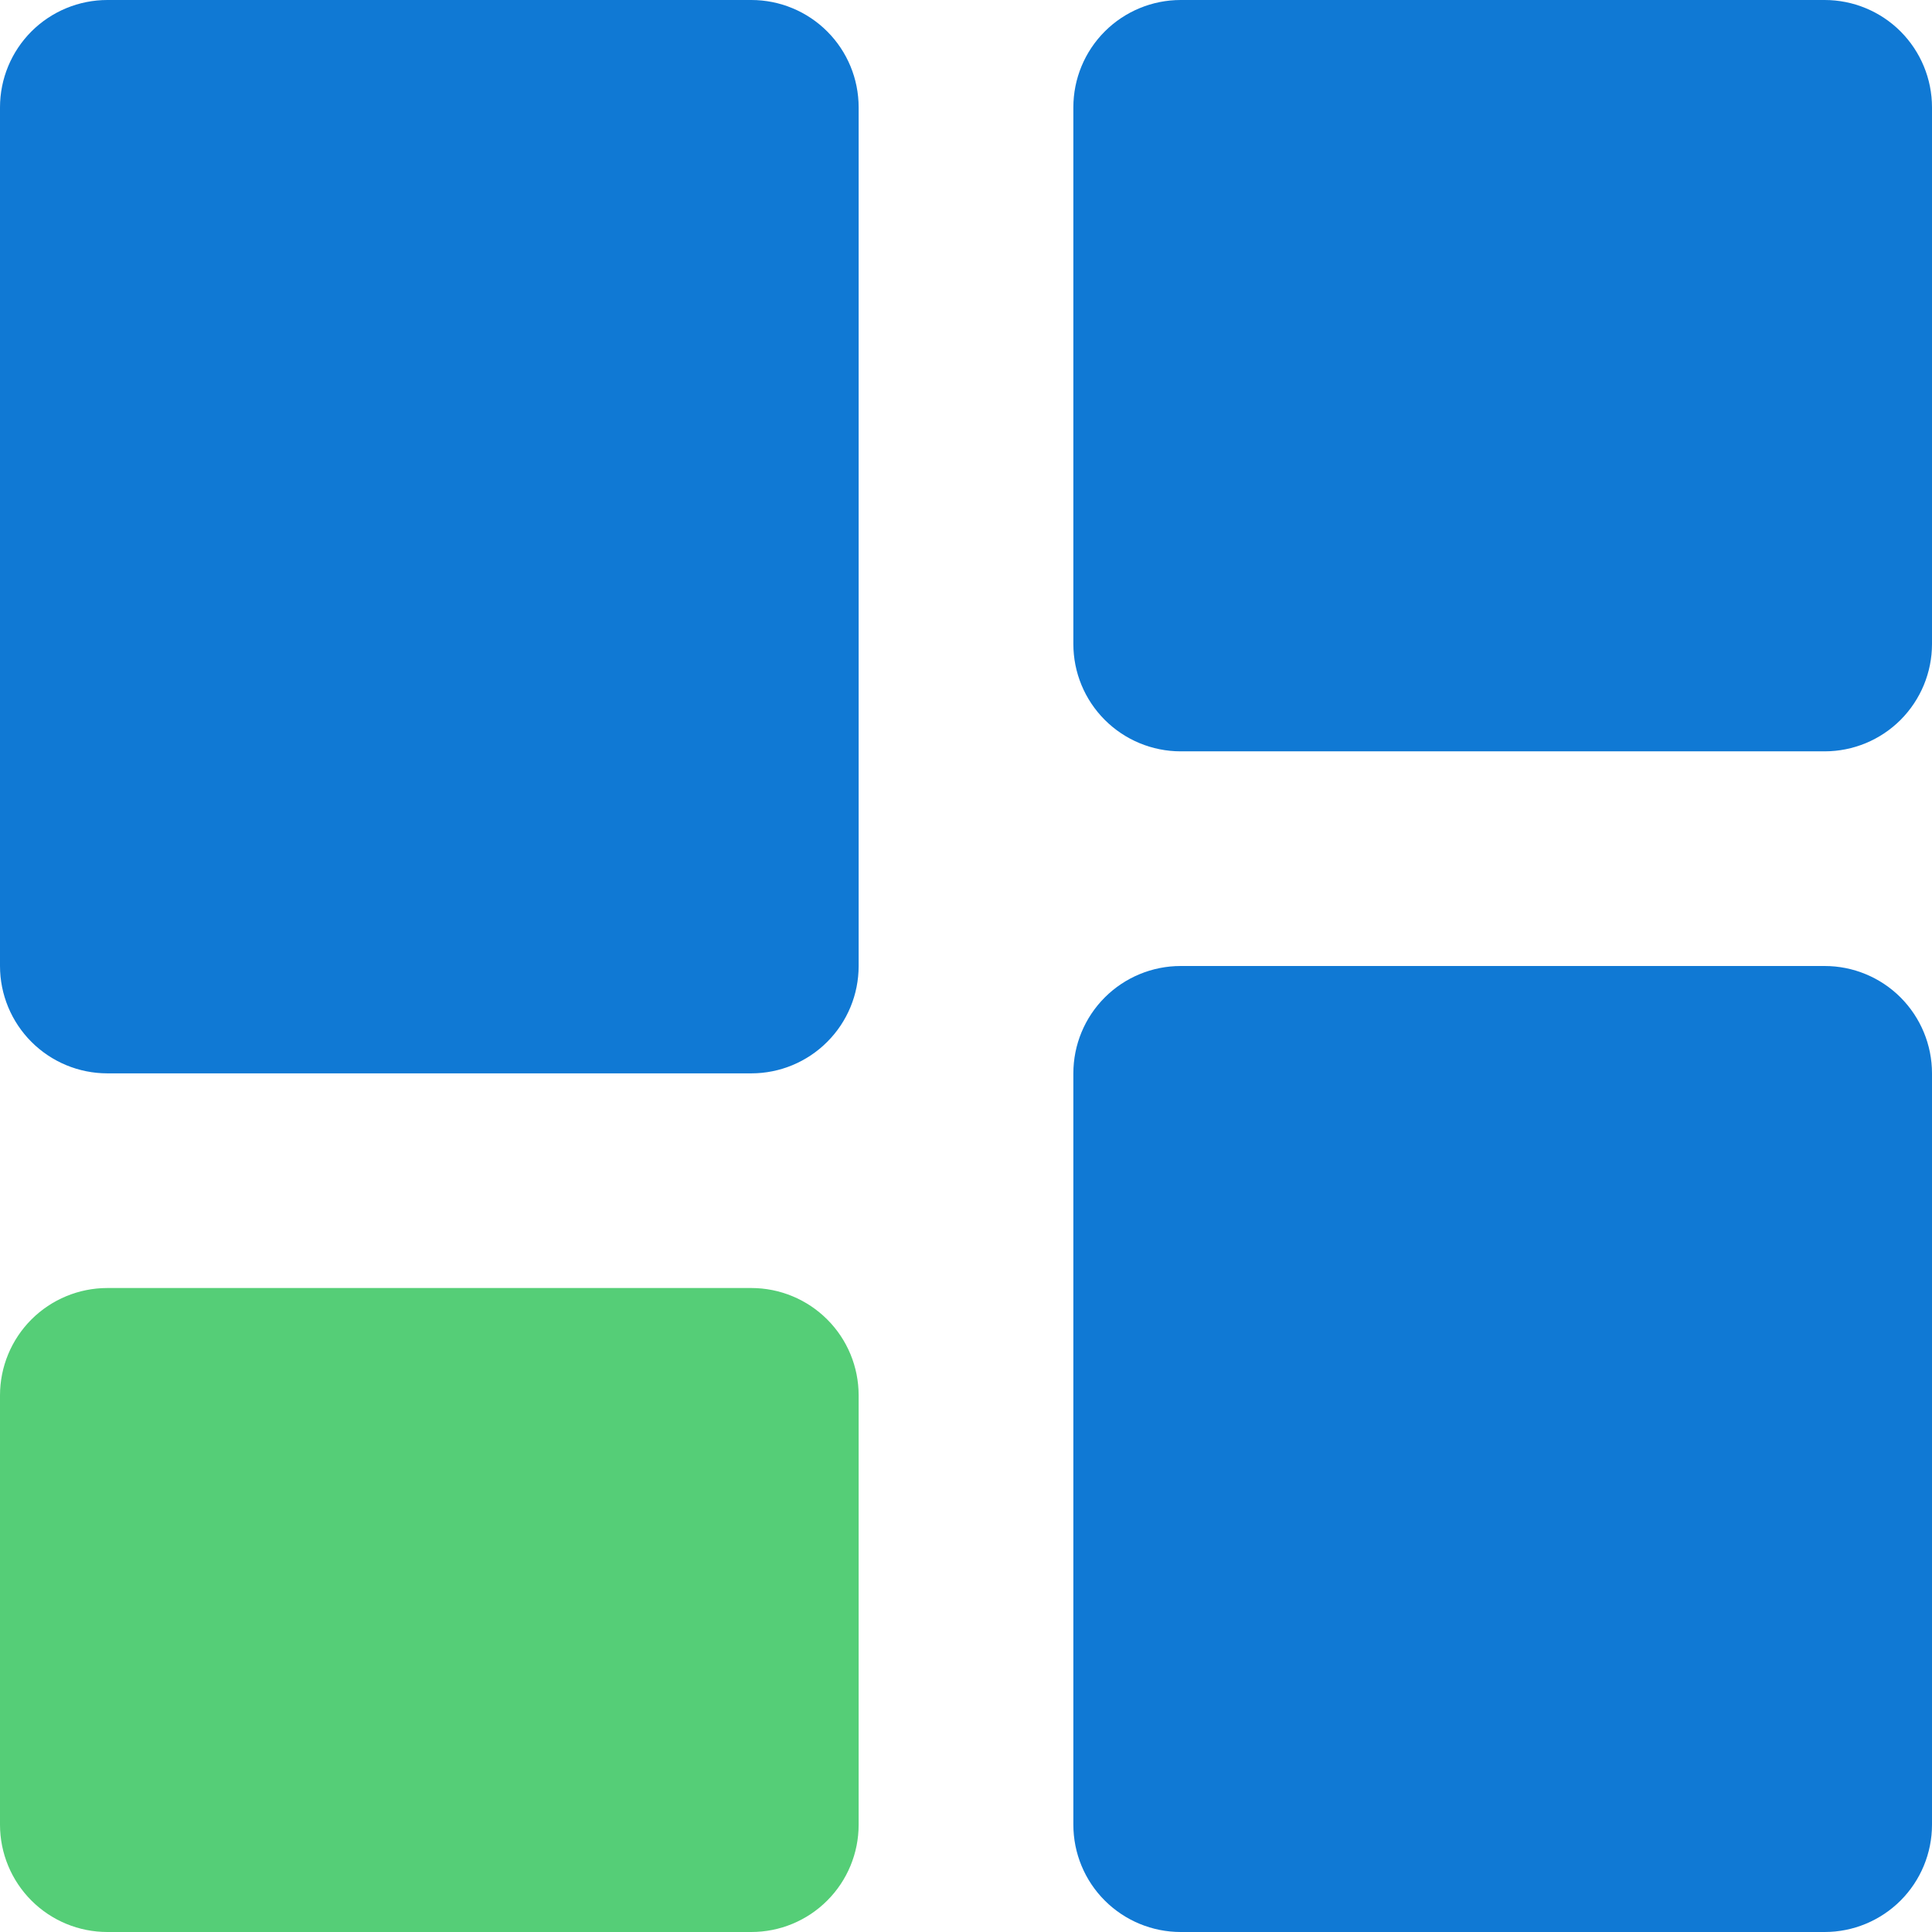
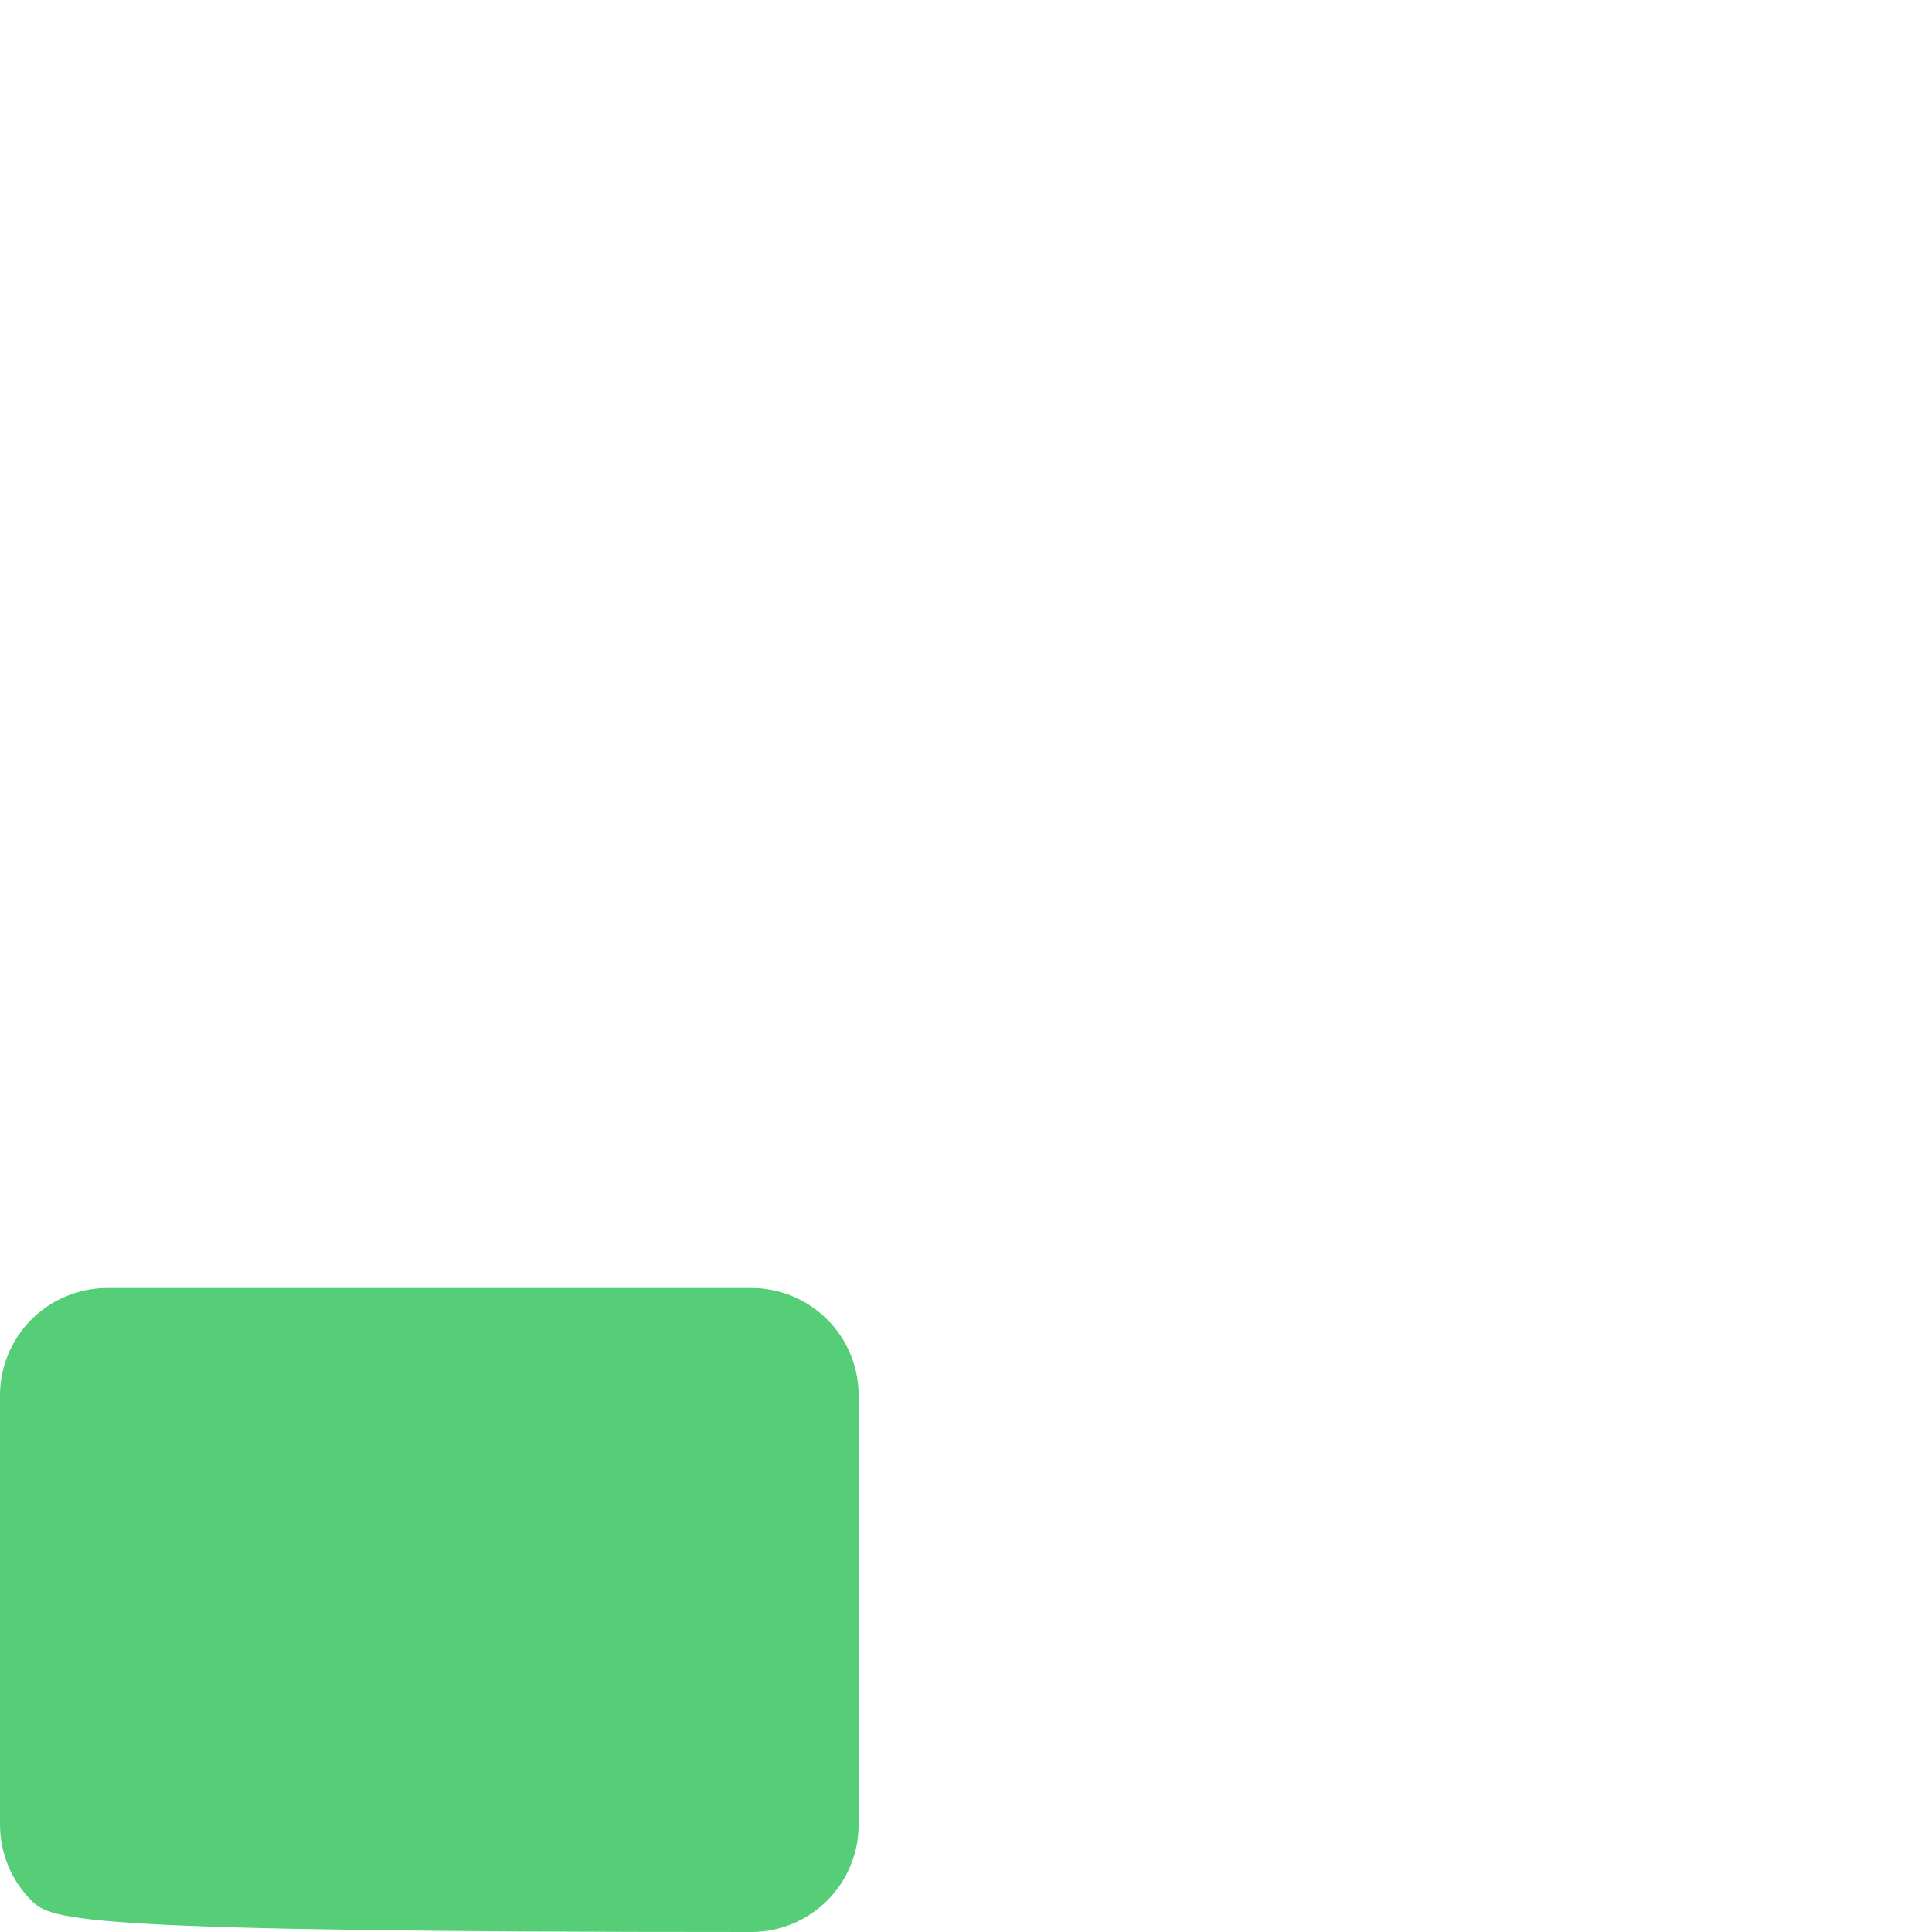
<svg xmlns="http://www.w3.org/2000/svg" viewBox="0 0 37 37" fill="none">
-   <path d="M2.056 20.556H14.389C14.934 20.556 15.457 20.339 15.842 19.953C16.228 19.568 16.444 19.045 16.444 18.5V2.056C16.444 1.51 16.228 0.988 15.842 0.602C15.457 0.217 14.934 0 14.389 0H2.056C1.51 0 0.988 0.217 0.602 0.602C0.217 0.988 0 1.51 0 2.056V18.5C0 19.045 0.217 19.568 0.602 19.953C0.988 20.339 1.51 20.556 2.056 20.556ZM20.556 34.944C20.556 35.49 20.772 36.013 21.158 36.398C21.543 36.783 22.066 37 22.611 37H34.944C35.49 37 36.013 36.783 36.398 36.398C36.783 36.013 37 35.49 37 34.944V20.556C37 20.01 36.783 19.488 36.398 19.102C36.013 18.717 35.49 18.5 34.944 18.5H22.611C22.066 18.5 21.543 18.717 21.158 19.102C20.772 19.488 20.556 20.01 20.556 20.556V34.944ZM22.611 14.389H34.944C35.49 14.389 36.013 14.172 36.398 13.787C36.783 13.401 37 12.879 37 12.333V2.056C37 1.51 36.783 0.988 36.398 0.602C36.013 0.217 35.49 0 34.944 0H22.611C22.066 0 21.543 0.217 21.158 0.602C20.772 0.988 20.556 1.51 20.556 2.056V12.333C20.556 12.879 20.772 13.401 21.158 13.787C21.543 14.172 22.066 14.389 22.611 14.389Z" fill="#1079D4" />
-   <path d="M0.602 36.398C0.217 36.013 0 35.49 0 34.945V26.723C0 26.177 0.217 25.654 0.602 25.269C0.988 24.884 1.51 24.667 2.056 24.667H14.389C14.934 24.667 15.457 24.884 15.842 25.269C16.228 25.654 16.444 26.177 16.444 26.723V34.945C16.444 35.49 16.228 36.013 15.842 36.398C15.457 36.784 14.934 37 14.389 37H2.056C1.51 37 0.988 36.784 0.602 36.398Z" fill="#55CE77" />
+   <path d="M0.602 36.398C0.217 36.013 0 35.49 0 34.945V26.723C0 26.177 0.217 25.654 0.602 25.269C0.988 24.884 1.51 24.667 2.056 24.667H14.389C14.934 24.667 15.457 24.884 15.842 25.269C16.228 25.654 16.444 26.177 16.444 26.723V34.945C16.444 35.49 16.228 36.013 15.842 36.398C15.457 36.784 14.934 37 14.389 37C1.51 37 0.988 36.784 0.602 36.398Z" fill="#55CE77" />
</svg>